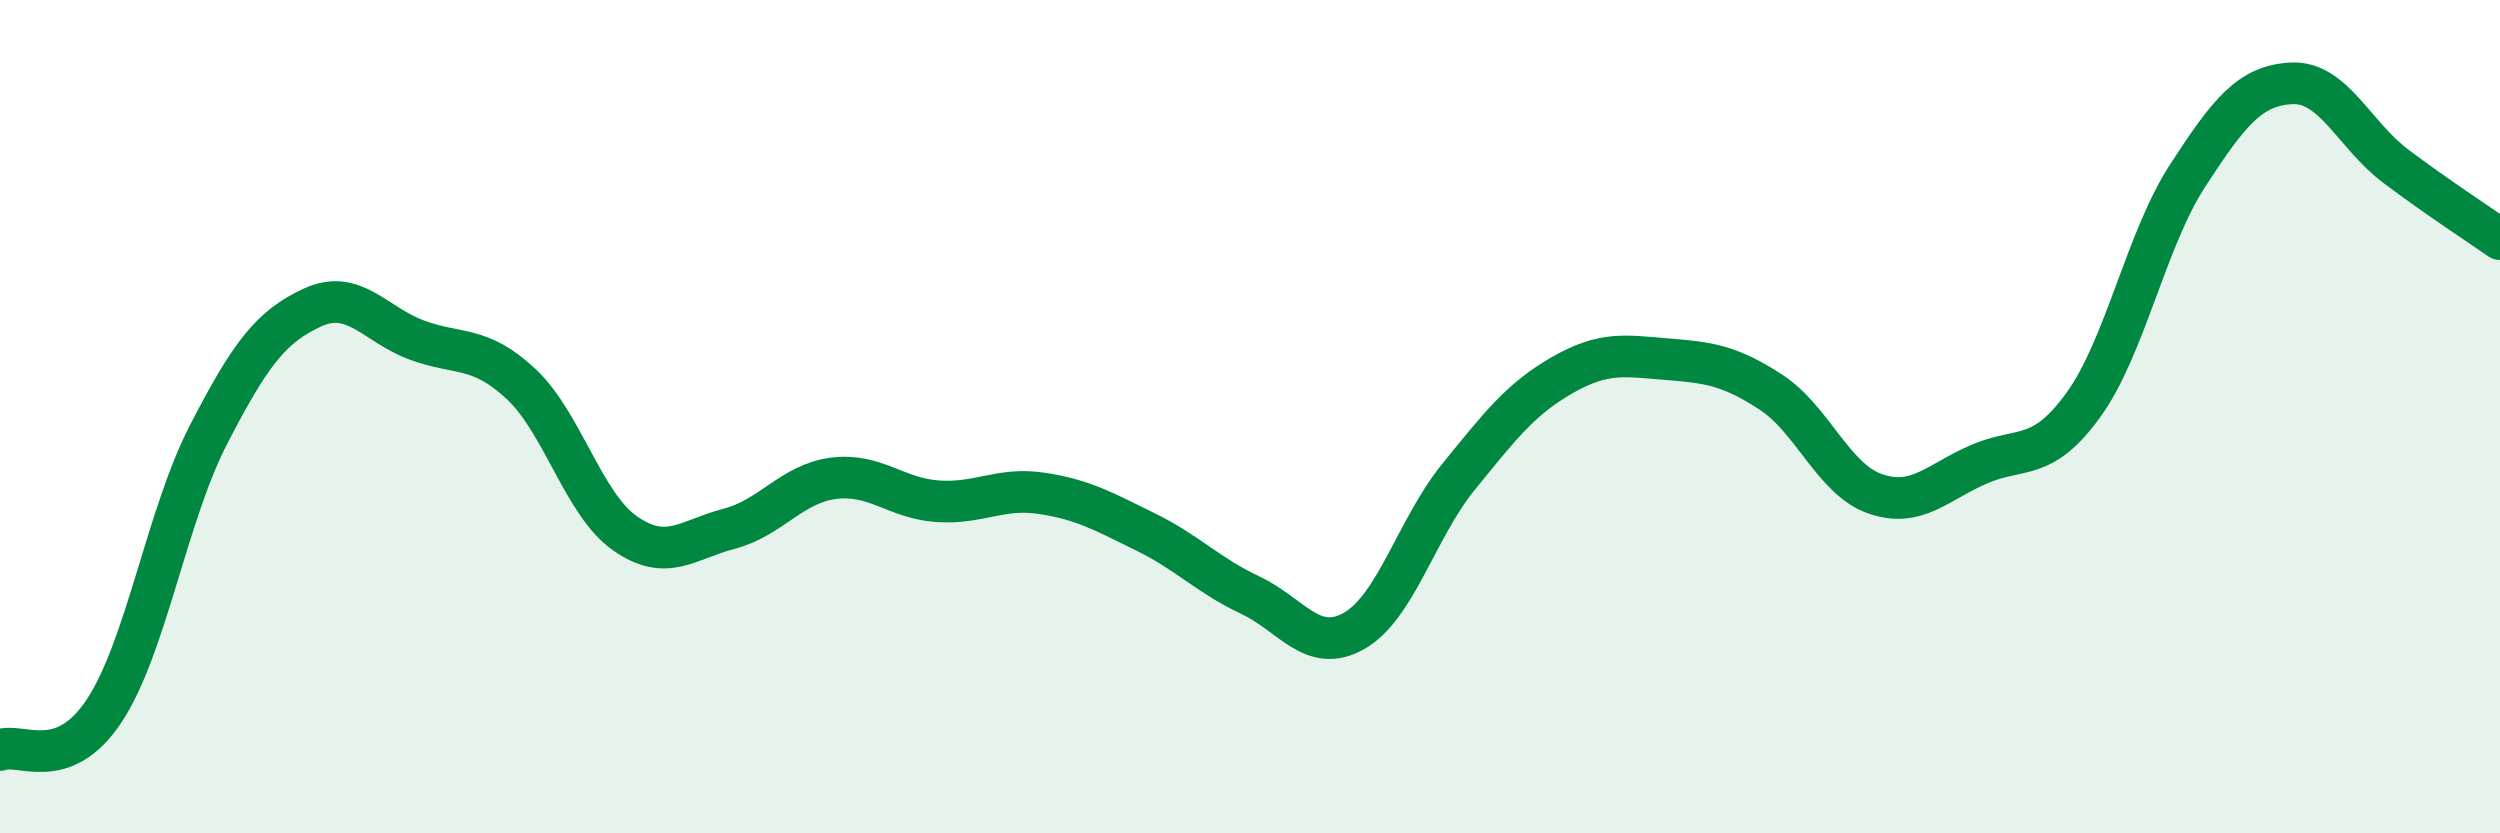
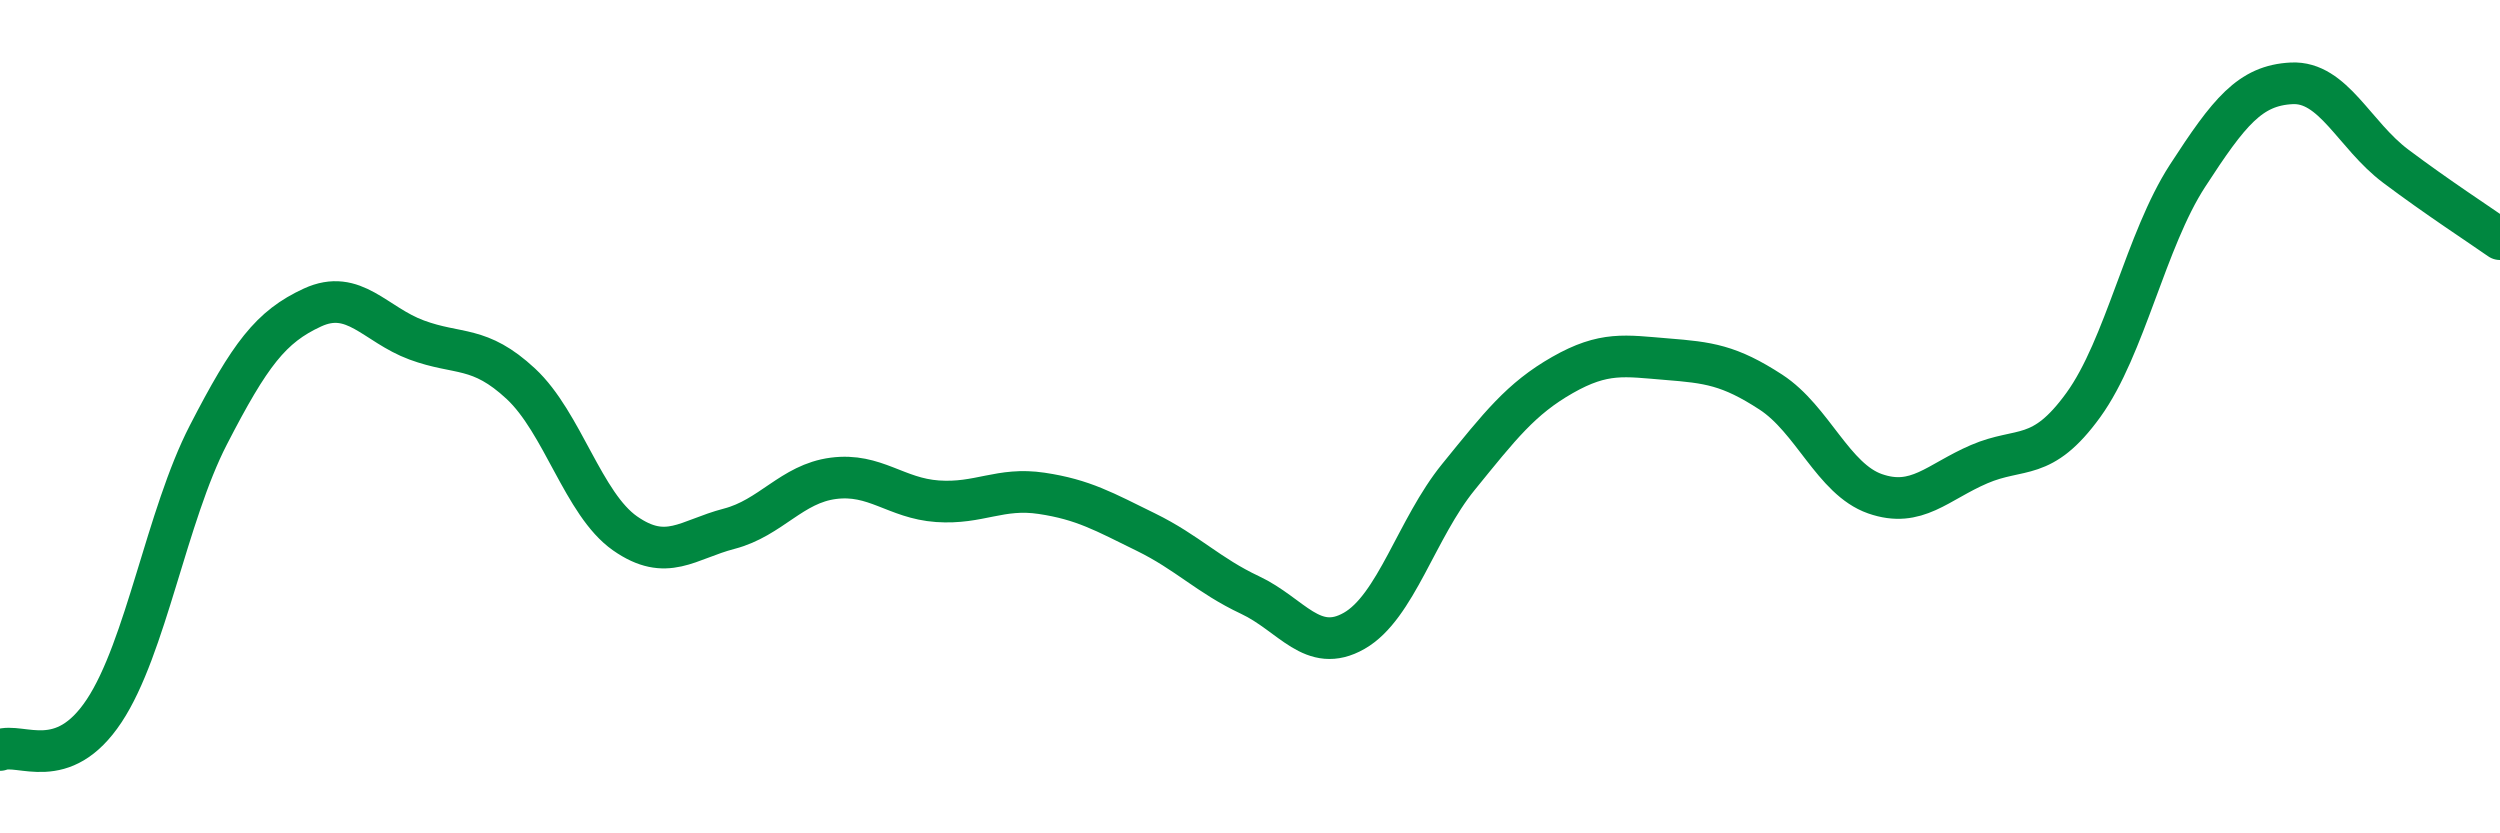
<svg xmlns="http://www.w3.org/2000/svg" width="60" height="20" viewBox="0 0 60 20">
-   <path d="M 0,18 C 0.5,17.81 1.5,18.57 2.5,17.06 C 3.5,15.55 4,12.38 5,10.44 C 6,8.5 6.5,7.84 7.5,7.38 C 8.5,6.92 9,7.79 10,8.16 C 11,8.53 11.5,8.28 12.5,9.21 C 13.5,10.14 14,12.1 15,12.8 C 16,13.5 16.5,12.95 17.5,12.69 C 18.5,12.43 19,11.61 20,11.48 C 21,11.35 21.5,11.96 22.5,12.03 C 23.5,12.1 24,11.69 25,11.84 C 26,11.99 26.5,12.28 27.5,12.77 C 28.5,13.26 29,13.81 30,14.28 C 31,14.75 31.5,15.71 32.5,15.14 C 33.5,14.57 34,12.68 35,11.45 C 36,10.22 36.5,9.57 37.5,9 C 38.5,8.43 39,8.54 40,8.62 C 41,8.7 41.5,8.76 42.5,9.41 C 43.5,10.06 44,11.5 45,11.85 C 46,12.2 46.5,11.57 47.5,11.14 C 48.5,10.71 49,11.1 50,9.72 C 51,8.34 51.5,5.76 52.5,4.22 C 53.5,2.68 54,2.05 55,2 C 56,1.95 56.5,3.24 57.5,3.99 C 58.5,4.74 59.5,5.39 60,5.74L60 20L0 20Z" fill="#008740" opacity="0.1" stroke-linecap="round" stroke-linejoin="round" />
  <path d="M 0,18 C 0.5,17.81 1.5,18.57 2.5,17.06 C 3.5,15.55 4,12.38 5,10.44 C 6,8.5 6.5,7.84 7.5,7.38 C 8.5,6.92 9,7.79 10,8.16 C 11,8.53 11.5,8.28 12.5,9.21 C 13.5,10.14 14,12.1 15,12.8 C 16,13.5 16.5,12.95 17.5,12.69 C 18.5,12.43 19,11.61 20,11.48 C 21,11.35 21.5,11.96 22.5,12.03 C 23.5,12.1 24,11.69 25,11.84 C 26,11.99 26.5,12.28 27.5,12.77 C 28.5,13.26 29,13.81 30,14.28 C 31,14.75 31.5,15.71 32.5,15.14 C 33.5,14.57 34,12.68 35,11.45 C 36,10.22 36.5,9.57 37.5,9 C 38.5,8.43 39,8.54 40,8.62 C 41,8.7 41.5,8.76 42.5,9.41 C 43.5,10.06 44,11.5 45,11.85 C 46,12.2 46.5,11.57 47.5,11.14 C 48.5,10.71 49,11.1 50,9.72 C 51,8.34 51.5,5.76 52.5,4.22 C 53.5,2.68 54,2.05 55,2 C 56,1.95 56.5,3.24 57.5,3.99 C 58.5,4.74 59.5,5.39 60,5.74" stroke="#008740" stroke-width="1" fill="none" stroke-linecap="round" stroke-linejoin="round" />
</svg>